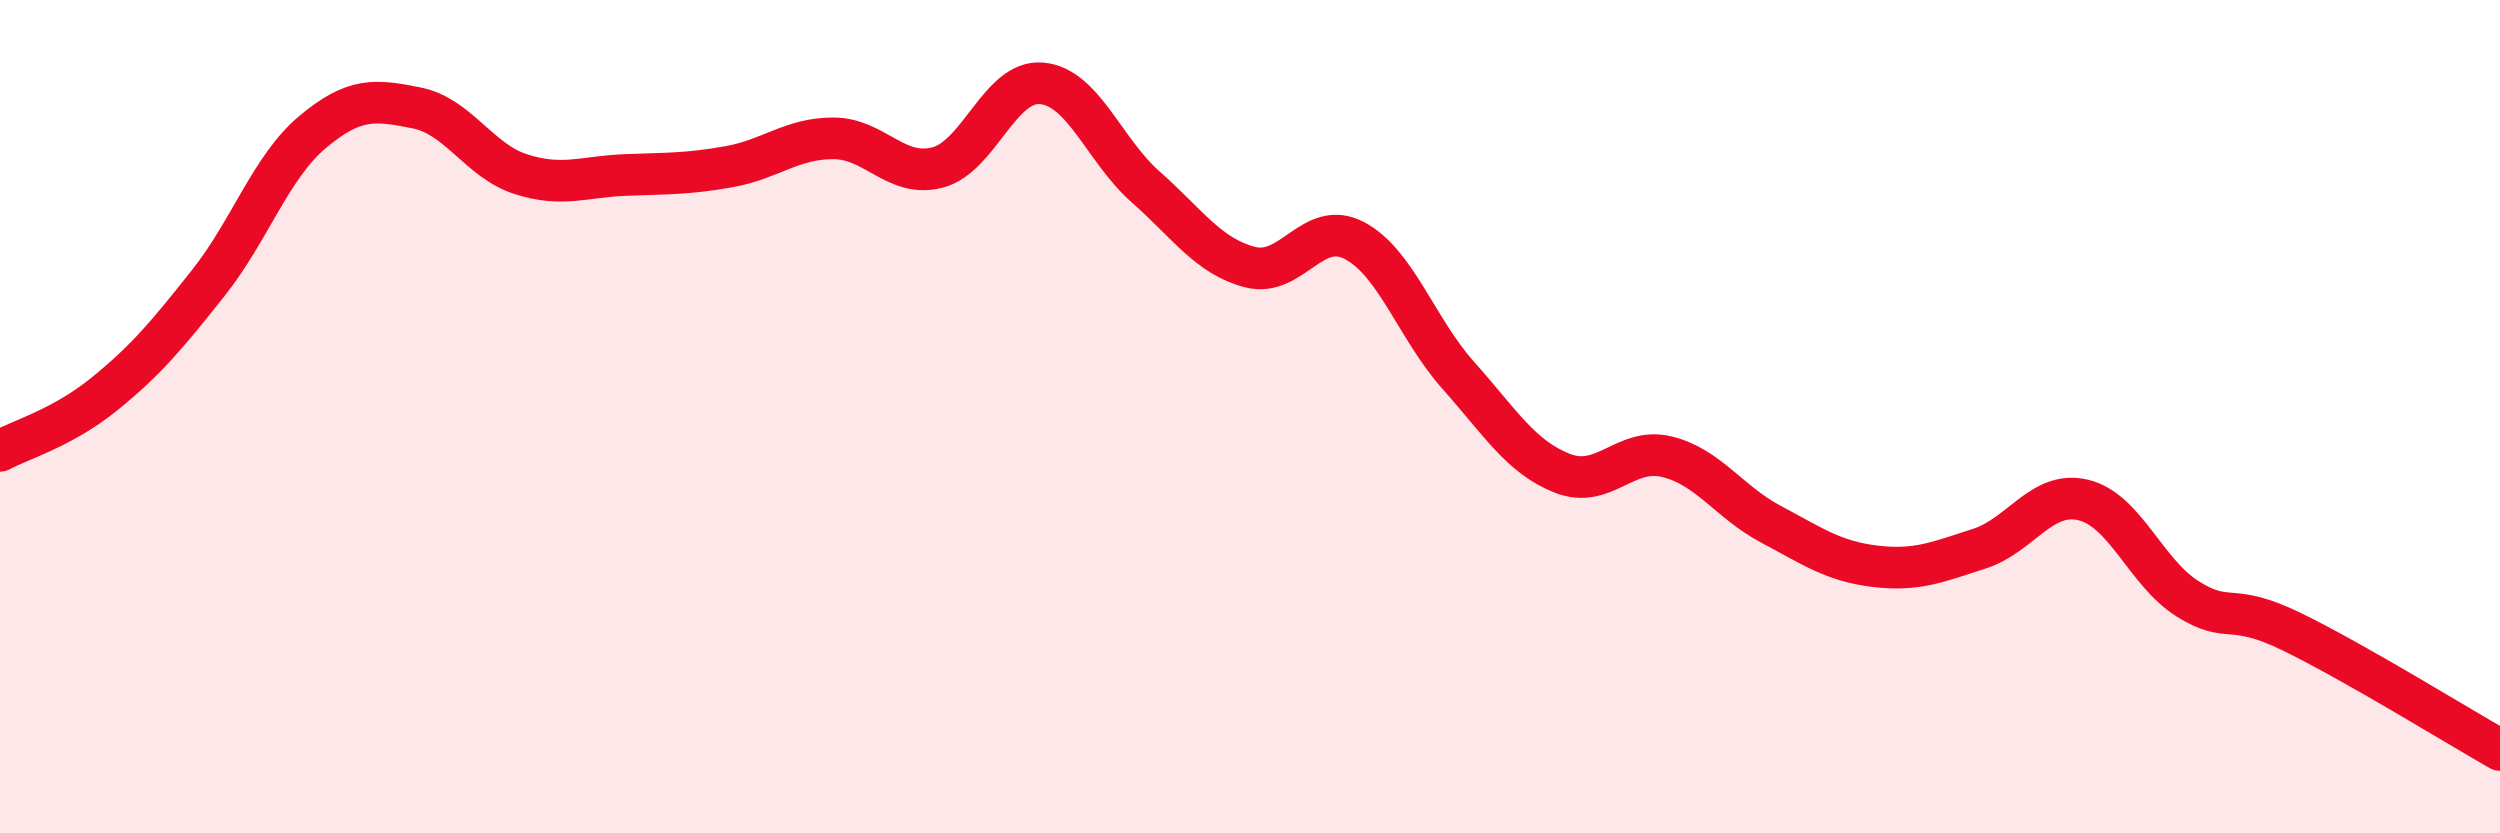
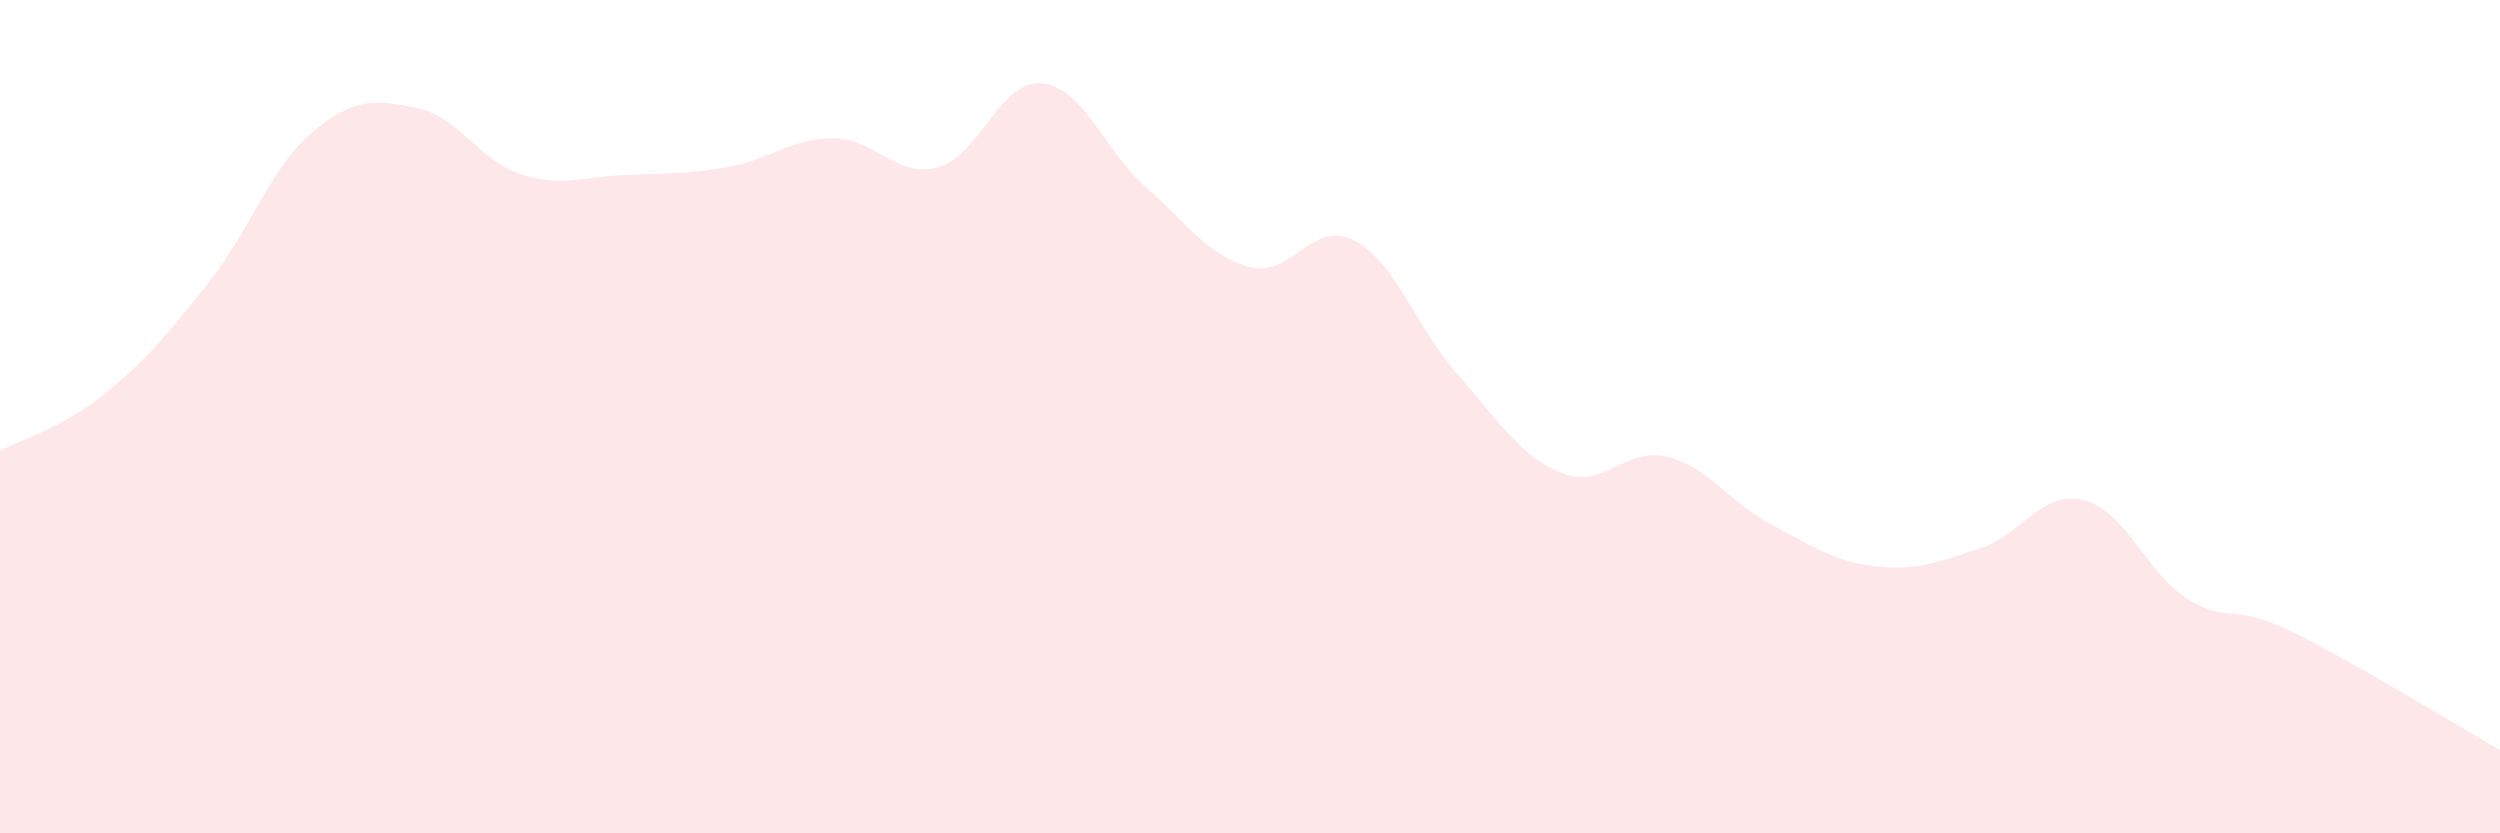
<svg xmlns="http://www.w3.org/2000/svg" width="60" height="20" viewBox="0 0 60 20">
  <path d="M 0,10.82 C 0.5,10.55 1.5,10.27 2.5,9.46 C 3.5,8.65 4,8.05 5,6.79 C 6,5.53 6.5,4.01 7.5,3.17 C 8.5,2.33 9,2.39 10,2.59 C 11,2.79 11.5,3.86 12.5,4.18 C 13.5,4.5 14,4.24 15,4.2 C 16,4.16 16.5,4.18 17.5,4 C 18.5,3.82 19,3.32 20,3.32 C 21,3.32 21.5,4.28 22.5,4.02 C 23.5,3.76 24,1.91 25,2 C 26,2.09 26.5,3.61 27.5,4.49 C 28.5,5.37 29,6.15 30,6.41 C 31,6.67 31.5,5.25 32.5,5.77 C 33.5,6.29 34,7.89 35,9.01 C 36,10.13 36.5,10.97 37.5,11.36 C 38.5,11.75 39,10.72 40,10.96 C 41,11.2 41.5,12.05 42.5,12.58 C 43.5,13.11 44,13.47 45,13.59 C 46,13.71 46.5,13.49 47.5,13.17 C 48.5,12.85 49,11.76 50,12 C 51,12.24 51.5,13.74 52.5,14.37 C 53.5,15 53.5,14.43 55,15.16 C 56.5,15.89 59,17.43 60,18L60 20L0 20Z" fill="#EB0A25" opacity="0.1" stroke-linecap="round" stroke-linejoin="round" />
-   <path d="M 0,10.82 C 0.5,10.55 1.5,10.27 2.5,9.46 C 3.5,8.65 4,8.05 5,6.79 C 6,5.53 6.5,4.01 7.5,3.17 C 8.5,2.33 9,2.39 10,2.59 C 11,2.79 11.5,3.86 12.5,4.18 C 13.5,4.5 14,4.24 15,4.2 C 16,4.16 16.5,4.18 17.5,4 C 18.5,3.82 19,3.32 20,3.32 C 21,3.32 21.5,4.28 22.5,4.02 C 23.5,3.76 24,1.91 25,2 C 26,2.09 26.5,3.61 27.5,4.49 C 28.5,5.37 29,6.15 30,6.41 C 31,6.67 31.5,5.25 32.5,5.77 C 33.5,6.29 34,7.89 35,9.01 C 36,10.13 36.5,10.97 37.5,11.36 C 38.5,11.75 39,10.72 40,10.96 C 41,11.2 41.5,12.05 42.5,12.58 C 43.5,13.11 44,13.47 45,13.59 C 46,13.71 46.5,13.49 47.5,13.17 C 48.5,12.85 49,11.76 50,12 C 51,12.24 51.5,13.74 52.5,14.37 C 53.5,15 53.5,14.43 55,15.16 C 56.5,15.89 59,17.43 60,18" stroke="#EB0A25" stroke-width="1" fill="none" stroke-linecap="round" stroke-linejoin="round" />
</svg>